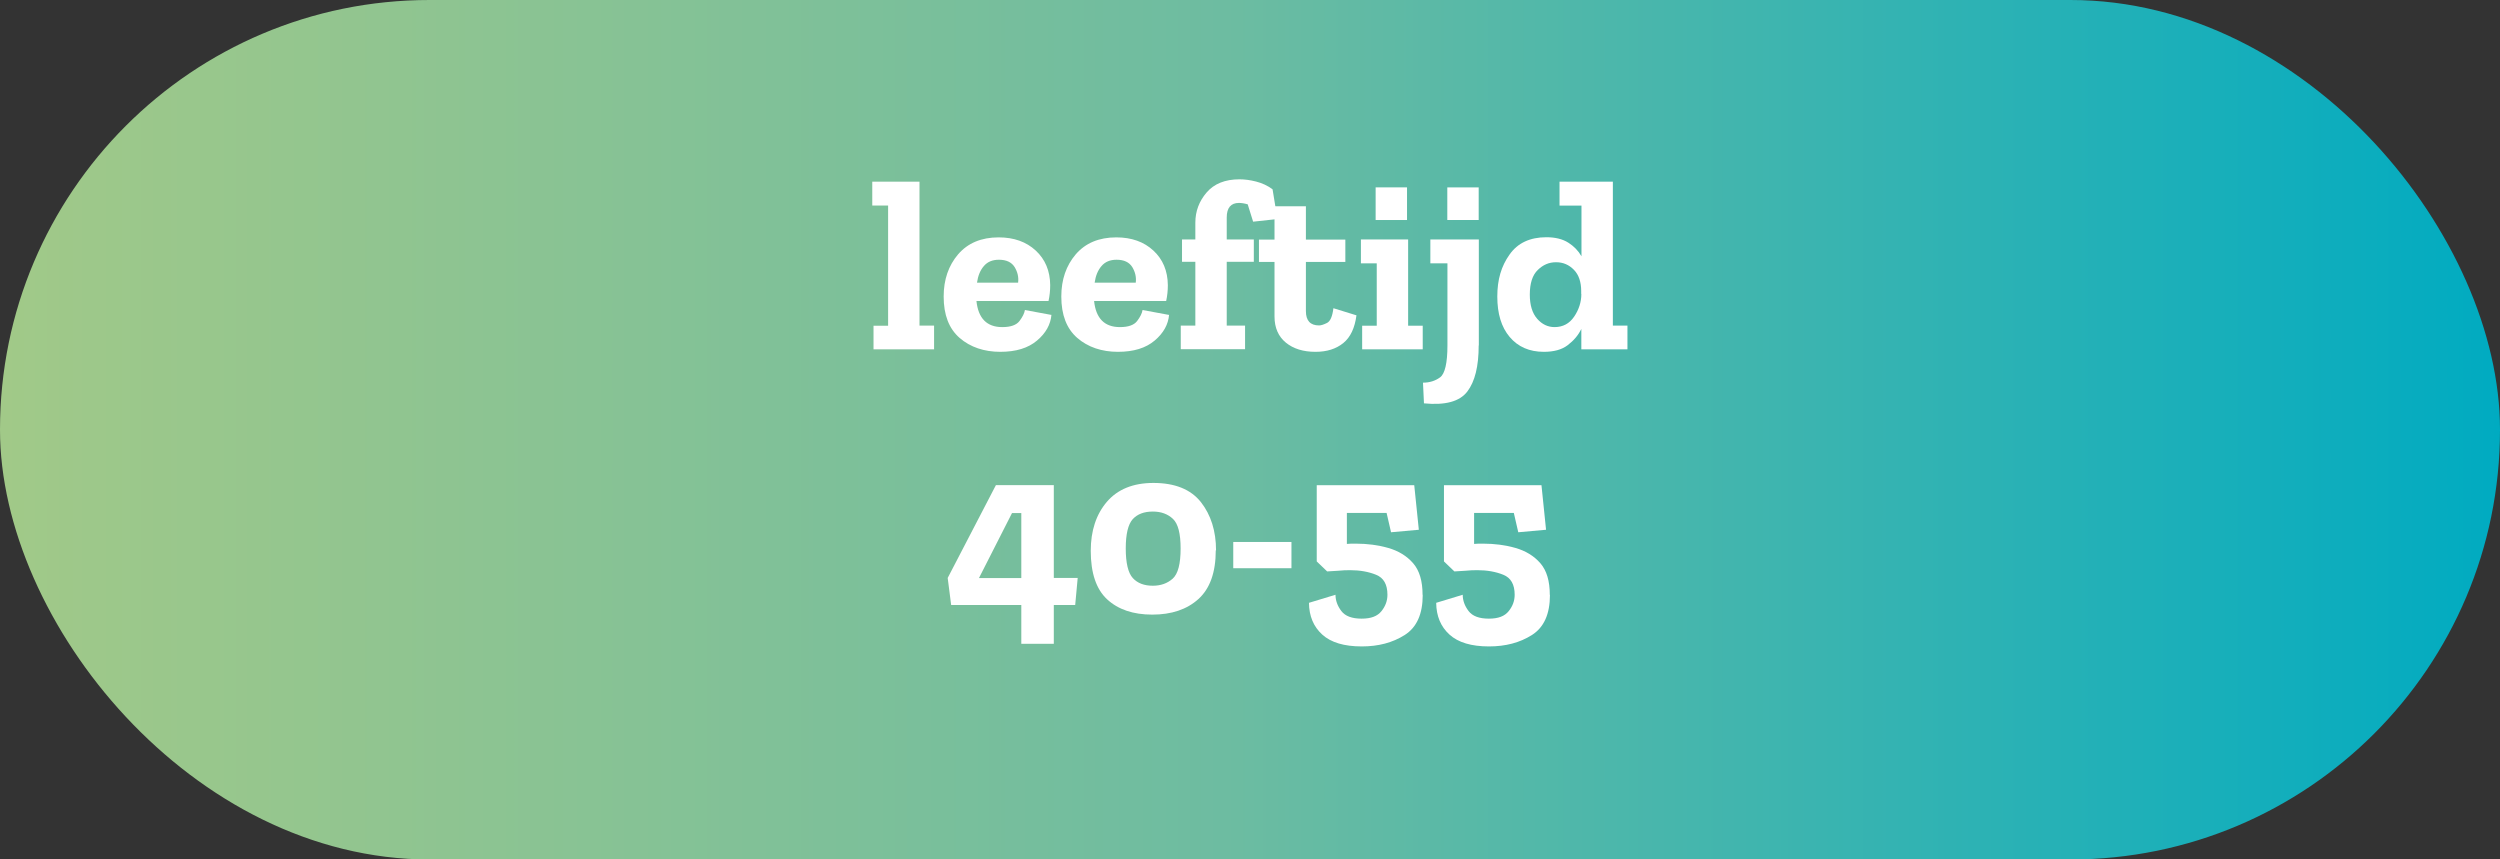
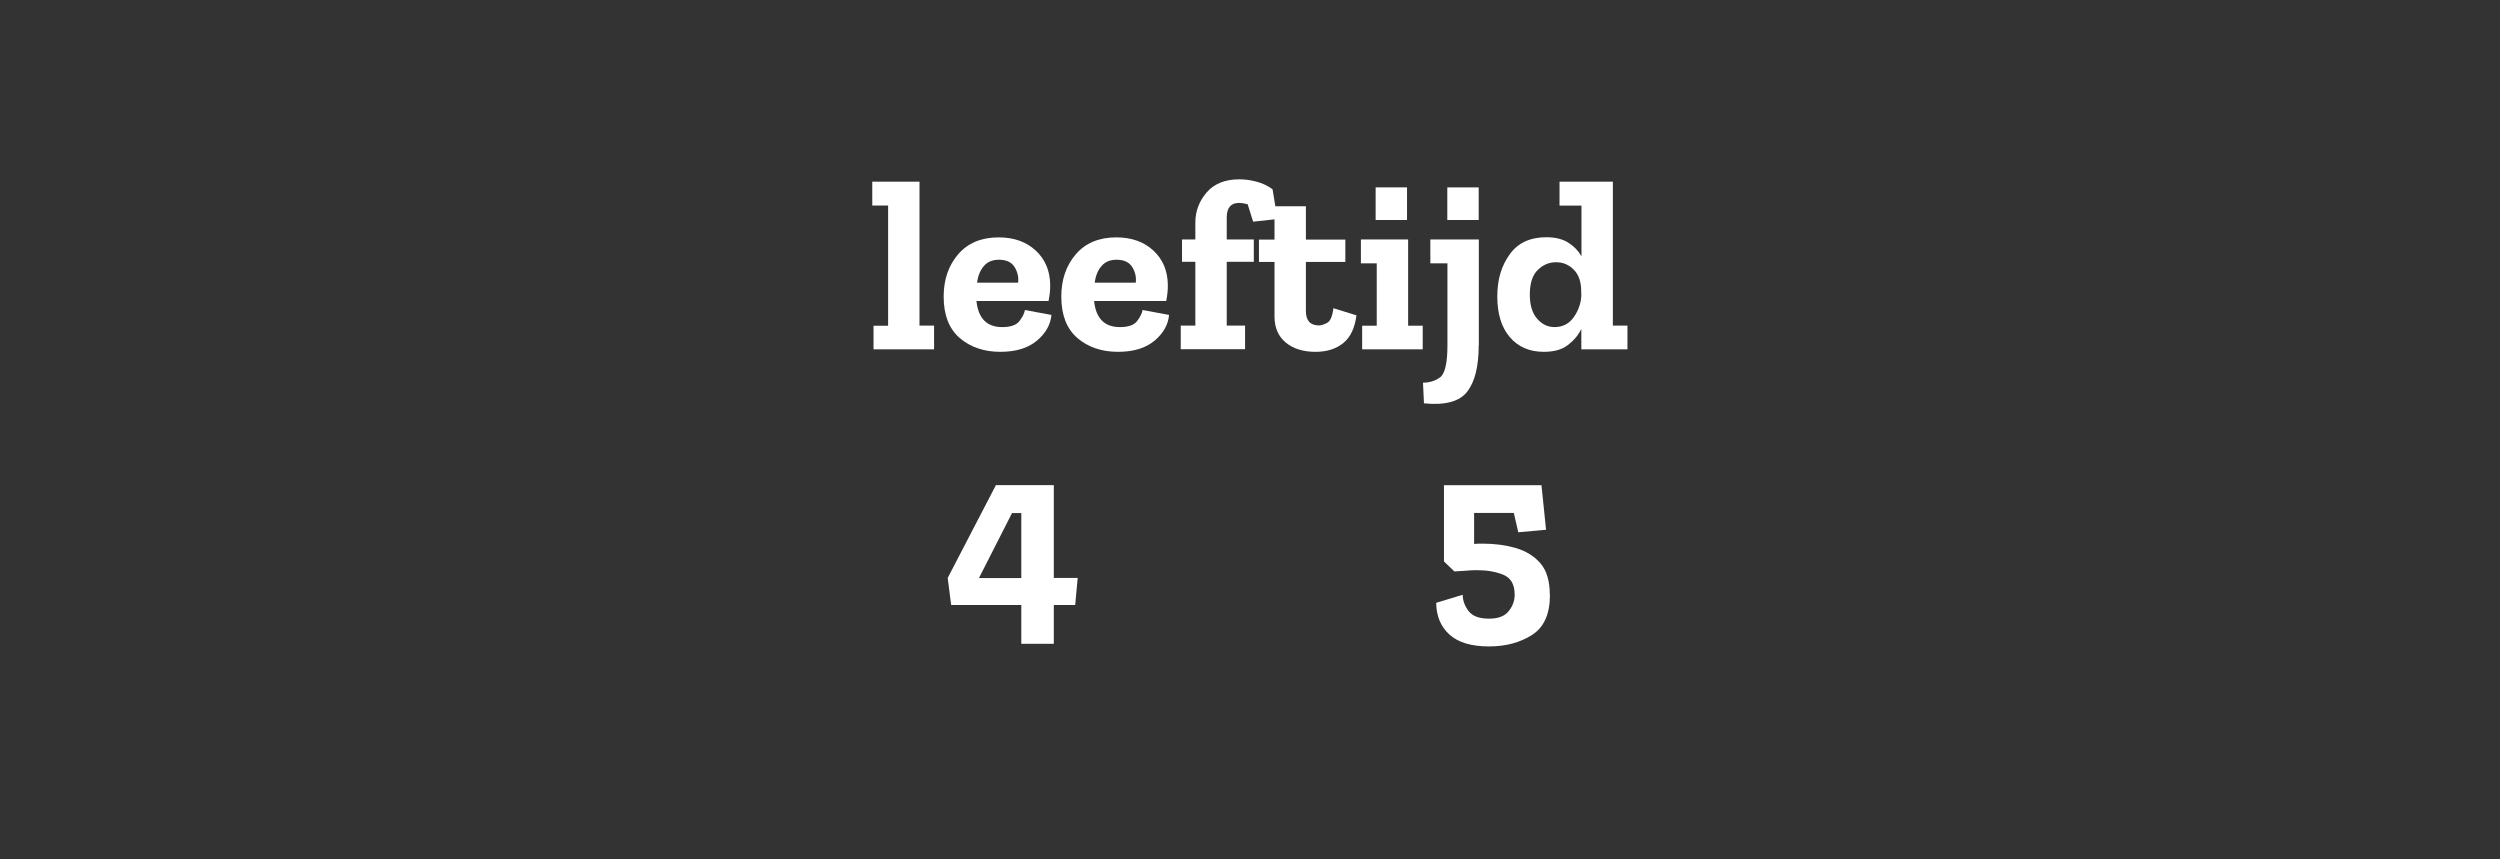
<svg xmlns="http://www.w3.org/2000/svg" id="Laag_2" data-name="Laag 2" viewBox="0 0 179.99 61.88" width="179.99" height="61.88" x="0" y="0">
  <rect x="0" y="0" width="179.99" height="61.88" fill="#333333" stroke="none" />
  <defs>
    <style>
      .cls-1 {
        fill: url(#Naamloos_verloop_12);
      }

      .cls-1, .cls-2 {
        stroke-width: 0px;
      }

      .cls-2 {
        fill: #fff;
      }
    </style>
    <linearGradient id="Naamloos_verloop_12" data-name="Naamloos verloop 12" x1="0" y1="30.94" x2="179.99" y2="30.94" gradientUnits="userSpaceOnUse">
      <stop offset="0" stop-color="#a1c988" />
      <stop offset=".49" stop-color="#6dbca1" />
      <stop offset="1" stop-color="#00abc1" />
    </linearGradient>
  </defs>
  <g id="Laag_1-2" data-name="Laag 1">
    <g>
-       <rect class="cls-1" x="0" y="0" width="179.99" height="61.88" rx="30.93" ry="30.93" />
      <g>
        <path class="cls-2" d="M67.26,25.15h-4.37v-1.7h1.05v-8.65h-1.14v-1.72h3.4v10.36h1.05v1.7Z" />
        <path class="cls-2" d="M75.7,22.66c-.06.7-.4,1.32-1.04,1.86s-1.51.81-2.65.81-2.15-.33-2.92-1c-.77-.67-1.15-1.66-1.15-2.98,0-1.22.35-2.23,1.04-3.04.7-.81,1.67-1.22,2.92-1.22,1.1,0,1.99.32,2.67.95.68.63,1.03,1.46,1.04,2.49,0,.39-.04.77-.12,1.14h-5.19c.13,1.25.75,1.88,1.86,1.88.61,0,1.02-.15,1.24-.44.22-.29.35-.55.39-.79l1.89.35ZM73.3,20.35c.05-.4-.04-.77-.25-1.12-.22-.35-.59-.53-1.13-.53-.47,0-.83.15-1.09.46-.26.3-.42.7-.49,1.19h2.96Z" />
        <path class="cls-2" d="M84.17,22.66c-.06.7-.4,1.32-1.04,1.86s-1.51.81-2.65.81-2.15-.33-2.92-1c-.77-.67-1.15-1.66-1.15-2.98,0-1.22.35-2.23,1.04-3.04.7-.81,1.67-1.22,2.92-1.22,1.1,0,1.99.32,2.67.95.68.63,1.03,1.46,1.04,2.49,0,.39-.04.77-.12,1.14h-5.19c.13,1.25.75,1.88,1.86,1.88.61,0,1.02-.15,1.24-.44.22-.29.35-.55.39-.79l1.89.35ZM81.77,20.35c.05-.4-.04-.77-.25-1.12-.22-.35-.59-.53-1.13-.53-.47,0-.83.15-1.09.46-.26.3-.42.7-.49,1.19h2.96Z" />
        <path class="cls-2" d="M89.24,12.91c.36,0,.76.05,1.19.16.43.11.83.29,1.19.56l.35,2.14-1.75.19-.39-1.25c-.25-.07-.46-.1-.63-.1-.58,0-.88.35-.88,1.05v1.58h1.95v1.61h-1.95v4.59h1.32v1.7h-4.63v-1.7h1.05v-4.59h-.96v-1.61h.96v-1.21c0-.82.27-1.54.81-2.17.54-.63,1.33-.95,2.37-.95Z" />
        <path class="cls-2" d="M97.66,22.7c-.12.91-.43,1.58-.95,2s-1.18.63-2,.63c-.88,0-1.59-.22-2.13-.66s-.82-1.07-.82-1.88v-3.93h-1.12v-1.61h1.12v-2.4h2.26v2.4h2.84v1.61h-2.84v3.54c0,.69.32,1.03.95,1.03.14,0,.33-.06.57-.18.24-.12.39-.48.46-1.06l1.65.51Z" />
        <path class="cls-2" d="M102.44,25.15h-4.37v-1.7h1.05v-4.49h-1.14v-1.72h3.4v6.21h1.05v1.7ZM99.04,15.84v-2.35h2.26v2.35h-2.26Z" />
        <path class="cls-2" d="M106.46,24.87c0,1.5-.27,2.6-.82,3.32s-1.59,1-3.12.85l-.07-1.49c.48,0,.89-.13,1.24-.39.34-.26.52-1.03.52-2.29v-5.91h-1.23v-1.72h3.49v7.63ZM104.2,15.84v-2.35h2.26v2.35h-2.26Z" />
        <path class="cls-2" d="M117.16,25.15h-3.31v-1.47c-.22.46-.55.84-.98,1.17s-1.01.48-1.72.48c-1.04,0-1.86-.36-2.46-1.07-.6-.71-.89-1.68-.89-2.91s.29-2.19.88-3.02c.58-.83,1.47-1.25,2.65-1.25.64,0,1.17.13,1.58.39.41.26.72.58.95.98v-3.65h-1.58v-1.72h3.84v10.36h1.05v1.7ZM113.84,21.15v-.19c0-.65-.17-1.17-.52-1.53s-.77-.55-1.29-.55-.94.19-1.32.56-.57.96-.57,1.77c0,.76.18,1.34.53,1.74s.77.6,1.25.6c.6,0,1.07-.25,1.41-.75s.52-1.05.52-1.63Z" />
        <path class="cls-2" d="M75.88,46.35h-2.35v-2.79h-5.05l-.25-1.95,3.47-6.68h4.17v6.68h1.72l-.18,1.95h-1.54v2.79ZM73.53,41.62v-4.68h-.67l-2.38,4.68h3.05Z" />
-         <path class="cls-2" d="M87.53,39.62c0,1.59-.42,2.76-1.25,3.51s-1.94,1.12-3.32,1.12-2.46-.37-3.25-1.1-1.18-1.9-1.18-3.49c0-1.45.39-2.63,1.16-3.53s1.89-1.36,3.35-1.36c1.55,0,2.69.46,3.42,1.38.72.92,1.09,2.08,1.09,3.48ZM85,39.5c0-1.08-.18-1.79-.55-2.14-.37-.35-.85-.53-1.45-.53-.63,0-1.11.18-1.45.55-.33.37-.5,1.07-.5,2.11s.17,1.76.51,2.13.82.55,1.44.55c.57,0,1.05-.17,1.43-.51.38-.34.57-1.06.57-2.17Z" />
-         <path class="cls-2" d="M88.79,39.02h4.19v1.89h-4.19v-1.89Z" />
-         <path class="cls-2" d="M102.43,42.83c0,1.38-.43,2.34-1.3,2.89-.87.55-1.89.82-3.09.82-1.26,0-2.21-.28-2.84-.85-.63-.57-.95-1.33-.96-2.29l1.91-.58c0,.41.14.8.42,1.17s.77.55,1.46.55,1.14-.18,1.43-.54.43-.75.43-1.18c0-.74-.27-1.22-.82-1.44-.54-.22-1.17-.33-1.87-.33-.28,0-.56.01-.84.04-.28.02-.55.04-.81.05l-.75-.72v-5.49h7.02l.33,3.21-2,.18-.32-1.39h-2.86v2.23c.11-.01.21-.02.32-.02h.33c.82,0,1.6.1,2.33.31s1.33.57,1.79,1.1.68,1.29.68,2.28Z" />
        <path class="cls-2" d="M111.59,42.83c0,1.38-.43,2.34-1.3,2.89-.87.55-1.89.82-3.09.82-1.26,0-2.21-.28-2.84-.85-.63-.57-.95-1.33-.96-2.29l1.91-.58c0,.41.14.8.42,1.17s.77.55,1.46.55,1.14-.18,1.43-.54.43-.75.43-1.18c0-.74-.27-1.22-.82-1.44-.54-.22-1.17-.33-1.87-.33-.28,0-.56.01-.84.04-.28.02-.55.04-.81.05l-.75-.72v-5.49h7.02l.33,3.21-2,.18-.32-1.39h-2.86v2.23c.11-.01.21-.02.32-.02h.33c.82,0,1.6.1,2.33.31s1.33.57,1.79,1.1.68,1.29.68,2.28Z" />
      </g>
    </g>
  </g>
</svg>